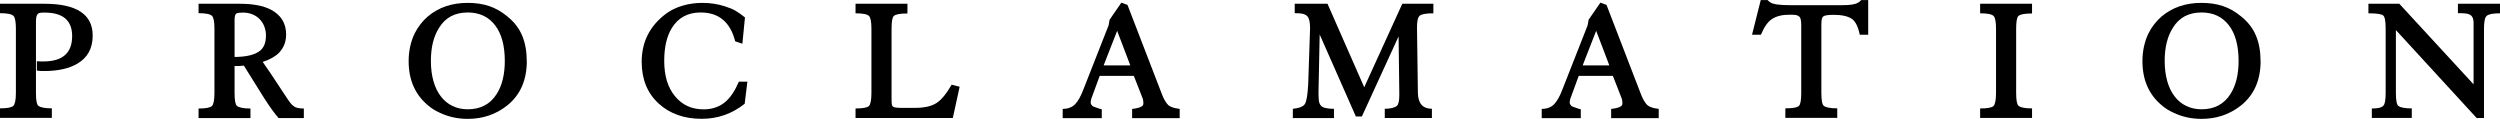
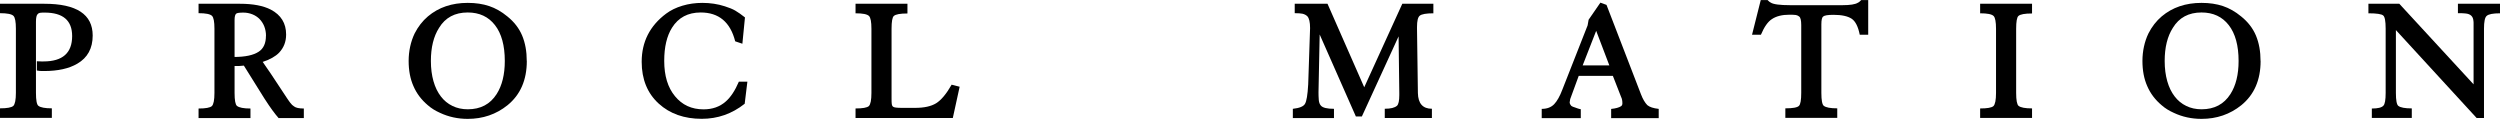
<svg xmlns="http://www.w3.org/2000/svg" id="_レイヤー_2" data-name="レイヤー 2" viewBox="0 0 424.82 20.19">
  <defs>
    <style>
      .cls-1 {
        fill: #000;
        stroke-width: 0px;
      }
    </style>
  </defs>
  <g id="_レイヤー_1-2" data-name="レイヤー 1">
    <g>
      <path class="cls-1" d="M15.75,6.03c0,2.19-.87,3.78-2.61,4.79-1.41.83-3.29,1.25-5.63,1.25h-.41c-.25,0-.53-.03-.84-.09v-1.57l.75.03h.38c3.25,0,4.87-1.44,4.87-4.31,0-2.66-1.56-3.99-4.67-3.99-.37,0-.63.01-.8.04-.16.03-.3.1-.39.22-.19.17-.29.61-.29,1.3v12.08c0,1.26.14,1.99.41,2.2.37.29,1.13.43,2.29.43v1.62H0v-1.62c1.2,0,1.95-.14,2.26-.41.29-.29.44-1.03.44-2.23V4.87c0-1.18-.14-1.9-.41-2.17-.31-.31-1.07-.46-2.29-.46V.64h7.54c5.47,0,8.21,1.8,8.21,5.4Z" />
      <path class="cls-1" d="M47.33,20.05c-.63-.71-1.4-1.76-2.3-3.16l-.15-.23-3.44-5.51-.76.06h-.82v4.58c0,1.26.14,1.99.41,2.21.37.29,1.13.44,2.29.44v1.62h-8.82v-1.62c1.2,0,1.95-.14,2.26-.41.29-.29.44-1.03.44-2.23V4.87c0-1.18-.14-1.9-.41-2.17-.31-.31-1.07-.46-2.29-.46V.64h7.05c2.19,0,3.93.33,5.22.99,1.74.91,2.61,2.32,2.61,4.24,0,1.22-.4,2.24-1.19,3.08-.62.64-1.55,1.16-2.79,1.57l1.39,2.02,2.73,4.13c.14.19.25.35.33.48.09.12.16.23.22.3.21.29.44.5.67.64.29.23.84.35,1.65.35v1.62h-4.31ZM45.2,6.09c0-.58-.1-1.11-.29-1.6-.19-.48-.46-.9-.8-1.25-.34-.35-.75-.62-1.23-.81-.48-.19-.99-.29-1.53-.29-.66,0-1.06.06-1.2.17-.19.14-.29.5-.29,1.1v6.27h-.12c1.92,0,3.33-.3,4.23-.9.82-.54,1.22-1.44,1.22-2.7Z" />
      <path class="cls-1" d="M89.52,10.36c0,3.23-1.09,5.74-3.28,7.52-1.93,1.55-4.19,2.32-6.76,2.32-1.68,0-3.25-.34-4.7-1.02-.79-.35-1.49-.78-2.09-1.31-1.08-.91-1.9-1.99-2.44-3.25-.54-1.22-.81-2.64-.81-4.27s.34-3.26,1.02-4.67c.58-1.14,1.33-2.11,2.26-2.9,1.82-1.53,4.07-2.29,6.76-2.29,1.35,0,2.57.18,3.64.54,1.07.36,2.1.94,3.09,1.76,1.16.93,2,2.02,2.52,3.26.52,1.25.78,2.68.78,4.31ZM85.78,10.36c0-2.63-.56-4.66-1.67-6.09-1.11-1.43-2.65-2.15-4.63-2.15-2.19,0-3.81.87-4.87,2.61-.93,1.45-1.39,3.33-1.39,5.63,0,1.28.15,2.42.44,3.44s.71,1.88,1.25,2.58c.54.71,1.2,1.25,1.97,1.62.77.38,1.64.57,2.61.57,2.17,0,3.8-.86,4.9-2.58.93-1.45,1.39-3.33,1.39-5.63Z" />
      <path class="cls-1" d="M126.53,17.64c-2.15,1.7-4.57,2.55-7.28,2.55-2.98,0-5.42-.86-7.31-2.58-1.93-1.76-2.9-4.13-2.9-7.11,0-3.38,1.38-6.11,4.15-8.18.77-.58,1.7-1.03,2.77-1.35,1.07-.32,2.2-.48,3.38-.48,1.35,0,2.63.19,3.83.58.73.23,1.32.47,1.77.73.5.29,1.05.68,1.65,1.16l-.44,4.47-1.22-.41c-.83-3.27-2.79-4.9-5.86-4.9-2.17,0-3.79.86-4.87,2.58-.89,1.41-1.33,3.29-1.33,5.65,0,2.53.61,4.53,1.83,6,1.22,1.49,2.83,2.23,4.85,2.23,1.51,0,2.77-.44,3.77-1.33.83-.72,1.58-1.84,2.23-3.37h1.45l-.46,3.77Z" />
      <path class="cls-1" d="M161.92,20.05h-16.54v-1.62c1.2,0,1.95-.13,2.26-.4.29-.29.44-1.03.44-2.23V4.89c0-1.18-.14-1.9-.41-2.17-.31-.31-1.07-.46-2.29-.46V.64h8.82v1.65c-1.24,0-2.01.14-2.32.43-.25.23-.38.95-.38,2.17v11.85c0,.44.01.77.04.97.03.2.1.34.22.42.14.14.64.2,1.51.2h2.23c1.53,0,2.72-.26,3.57-.78.87-.54,1.75-1.6,2.64-3.16l1.36.35-1.16,5.31Z" />
-       <path class="cls-1" d="M192.38,20.05v-1.54c.77-.08,1.33-.23,1.68-.46.15-.1.23-.26.23-.49,0-.44-.07-.79-.2-1.04l-1.42-3.63h-5.8l-1.45,3.95-.09.55c0,.19.1.4.29.61.14.1.34.18.61.26.12.04.26.09.42.15.16.06.35.11.57.15v1.51h-6.64v-1.57c.91,0,1.61-.27,2.12-.8.5-.53.97-1.36,1.39-2.48l4.29-10.91.17-.96,2-2.9,1.04.38,5.86,15.2c.31.81.67,1.42,1.07,1.83.39.33,1.03.54,1.94.64v1.57h-8.1ZM189.83,5.25l-2.29,5.86h4.53l-2.23-5.86Z" />
      <path class="cls-1" d="M243.57,2.26c-1.22,0-1.99.14-2.32.41-.31.25-.46.89-.46,1.91v.29l.15,10.94c.04,1.78.83,2.67,2.38,2.67v1.57h-8.01v-1.57c1.01,0,1.7-.17,2.09-.52.25-.25.38-.85.38-1.8v-.35l-.12-9.63-6.24,13.61h-1.02l-6.15-13.93-.2,9.84c0,.19,0,.4.01.61,0,.21.02.45.04.7.04.39.15.7.35.93.31.37,1.05.55,2.23.55v1.57h-6.99v-1.57c1.12-.12,1.81-.4,2.06-.84.27-.43.45-1.53.55-3.31l.32-9.57c0-1.01-.16-1.67-.46-2-.21-.21-.49-.36-.84-.44-.29-.06-.73-.09-1.31-.09V.64h5.57l6.24,14.19,6.47-14.19h5.28v1.62Z" />
      <path class="cls-1" d="M273.78,20.05v-1.54c.77-.08,1.33-.23,1.68-.46.15-.1.23-.26.23-.49,0-.44-.07-.79-.2-1.04l-1.42-3.63h-5.8l-1.45,3.95-.09.55c0,.19.1.4.29.61.14.1.34.18.61.26.12.04.26.09.42.15.16.06.35.11.57.15v1.51h-6.64v-1.57c.91,0,1.61-.27,2.12-.8.5-.53.97-1.36,1.39-2.48l4.29-10.91.17-.96,2-2.9,1.04.38,5.86,15.2c.31.81.67,1.42,1.07,1.83.39.33,1.03.54,1.94.64v1.57h-8.1ZM271.23,5.25l-2.29,5.86h4.53l-2.23-5.86Z" />
      <path class="cls-1" d="M316.02,5.89c-.27-1.37-.73-2.27-1.36-2.7-.66-.44-1.69-.67-3.1-.67-.97,0-1.55.1-1.74.29-.21.12-.32.56-.32,1.33v11.64c0,1.25.14,1.99.41,2.2.37.29,1.13.43,2.29.43v1.62h-8.82v-1.62c1.28,0,2.05-.14,2.32-.43.25-.25.38-.98.38-2.2V4.26c0-.81-.12-1.29-.35-1.45-.12-.12-.3-.2-.55-.26-.14-.02-.3-.03-.48-.04-.18,0-.39-.01-.62-.01-1.24,0-2.22.24-2.96.73-.7.44-1.33,1.33-1.89,2.67h-1.51l1.48-5.89h1.16c.19.21.37.35.52.42.43.3,1.54.45,3.34.45h8.85c1.32,0,2.2-.14,2.64-.42.1-.04.19-.1.28-.18.09-.08.18-.17.28-.27h1.19v5.89h-1.42Z" />
      <path class="cls-1" d="M336.48,20.05v-1.62c1.2,0,1.95-.13,2.26-.4.29-.29.44-1.03.44-2.23V4.89c0-1.18-.14-1.9-.41-2.17-.31-.31-1.07-.46-2.29-.46V.64h8.82v1.65c-1.24,0-2.01.14-2.32.43-.25.23-.38.95-.38,2.17v10.9c0,1.23.14,1.97.41,2.2.37.29,1.13.43,2.29.43v1.62h-8.82Z" />
      <path class="cls-1" d="M384.14,10.36c0,3.23-1.09,5.74-3.28,7.52-1.93,1.55-4.19,2.32-6.76,2.32-1.68,0-3.25-.34-4.7-1.02-.79-.35-1.49-.78-2.09-1.31-1.08-.91-1.9-1.99-2.44-3.25-.54-1.22-.81-2.64-.81-4.27s.34-3.26,1.02-4.67c.58-1.14,1.33-2.11,2.26-2.9,1.82-1.53,4.07-2.29,6.76-2.29,1.35,0,2.57.18,3.64.54,1.07.36,2.1.94,3.09,1.76,1.16.93,2,2.02,2.52,3.26.52,1.25.78,2.68.78,4.31ZM380.4,10.36c0-2.63-.56-4.66-1.67-6.09-1.11-1.43-2.65-2.15-4.63-2.15-2.19,0-3.81.87-4.87,2.61-.93,1.45-1.39,3.33-1.39,5.63,0,1.28.15,2.42.44,3.44.29,1.02.71,1.88,1.25,2.58.54.71,1.2,1.25,1.97,1.62.77.38,1.64.57,2.61.57,2.17,0,3.8-.86,4.9-2.58.93-1.45,1.39-3.33,1.39-5.63Z" />
      <path class="cls-1" d="M424.82,2.26c-1.2,0-1.95.15-2.26.44-.31.25-.46.98-.46,2.18v15.17h-1.25l-13.72-14.94v10.68c0,1.25.14,1.99.41,2.2.37.29,1.13.43,2.29.43v1.62h-6.79v-1.6c1.03,0,1.68-.16,1.97-.49.25-.25.38-.98.38-2.17V4.87c0-1.27-.14-2.02-.41-2.23-.27-.25-1.11-.38-2.52-.38V.64h5.25l12.62,13.69V4.05c0-.22,0-.4-.03-.54-.06-.73-.5-1.14-1.33-1.22-.14-.02-.31-.03-.52-.04-.21,0-.47-.01-.78-.01V.64h7.17v1.62Z" />
    </g>
  </g>
</svg>